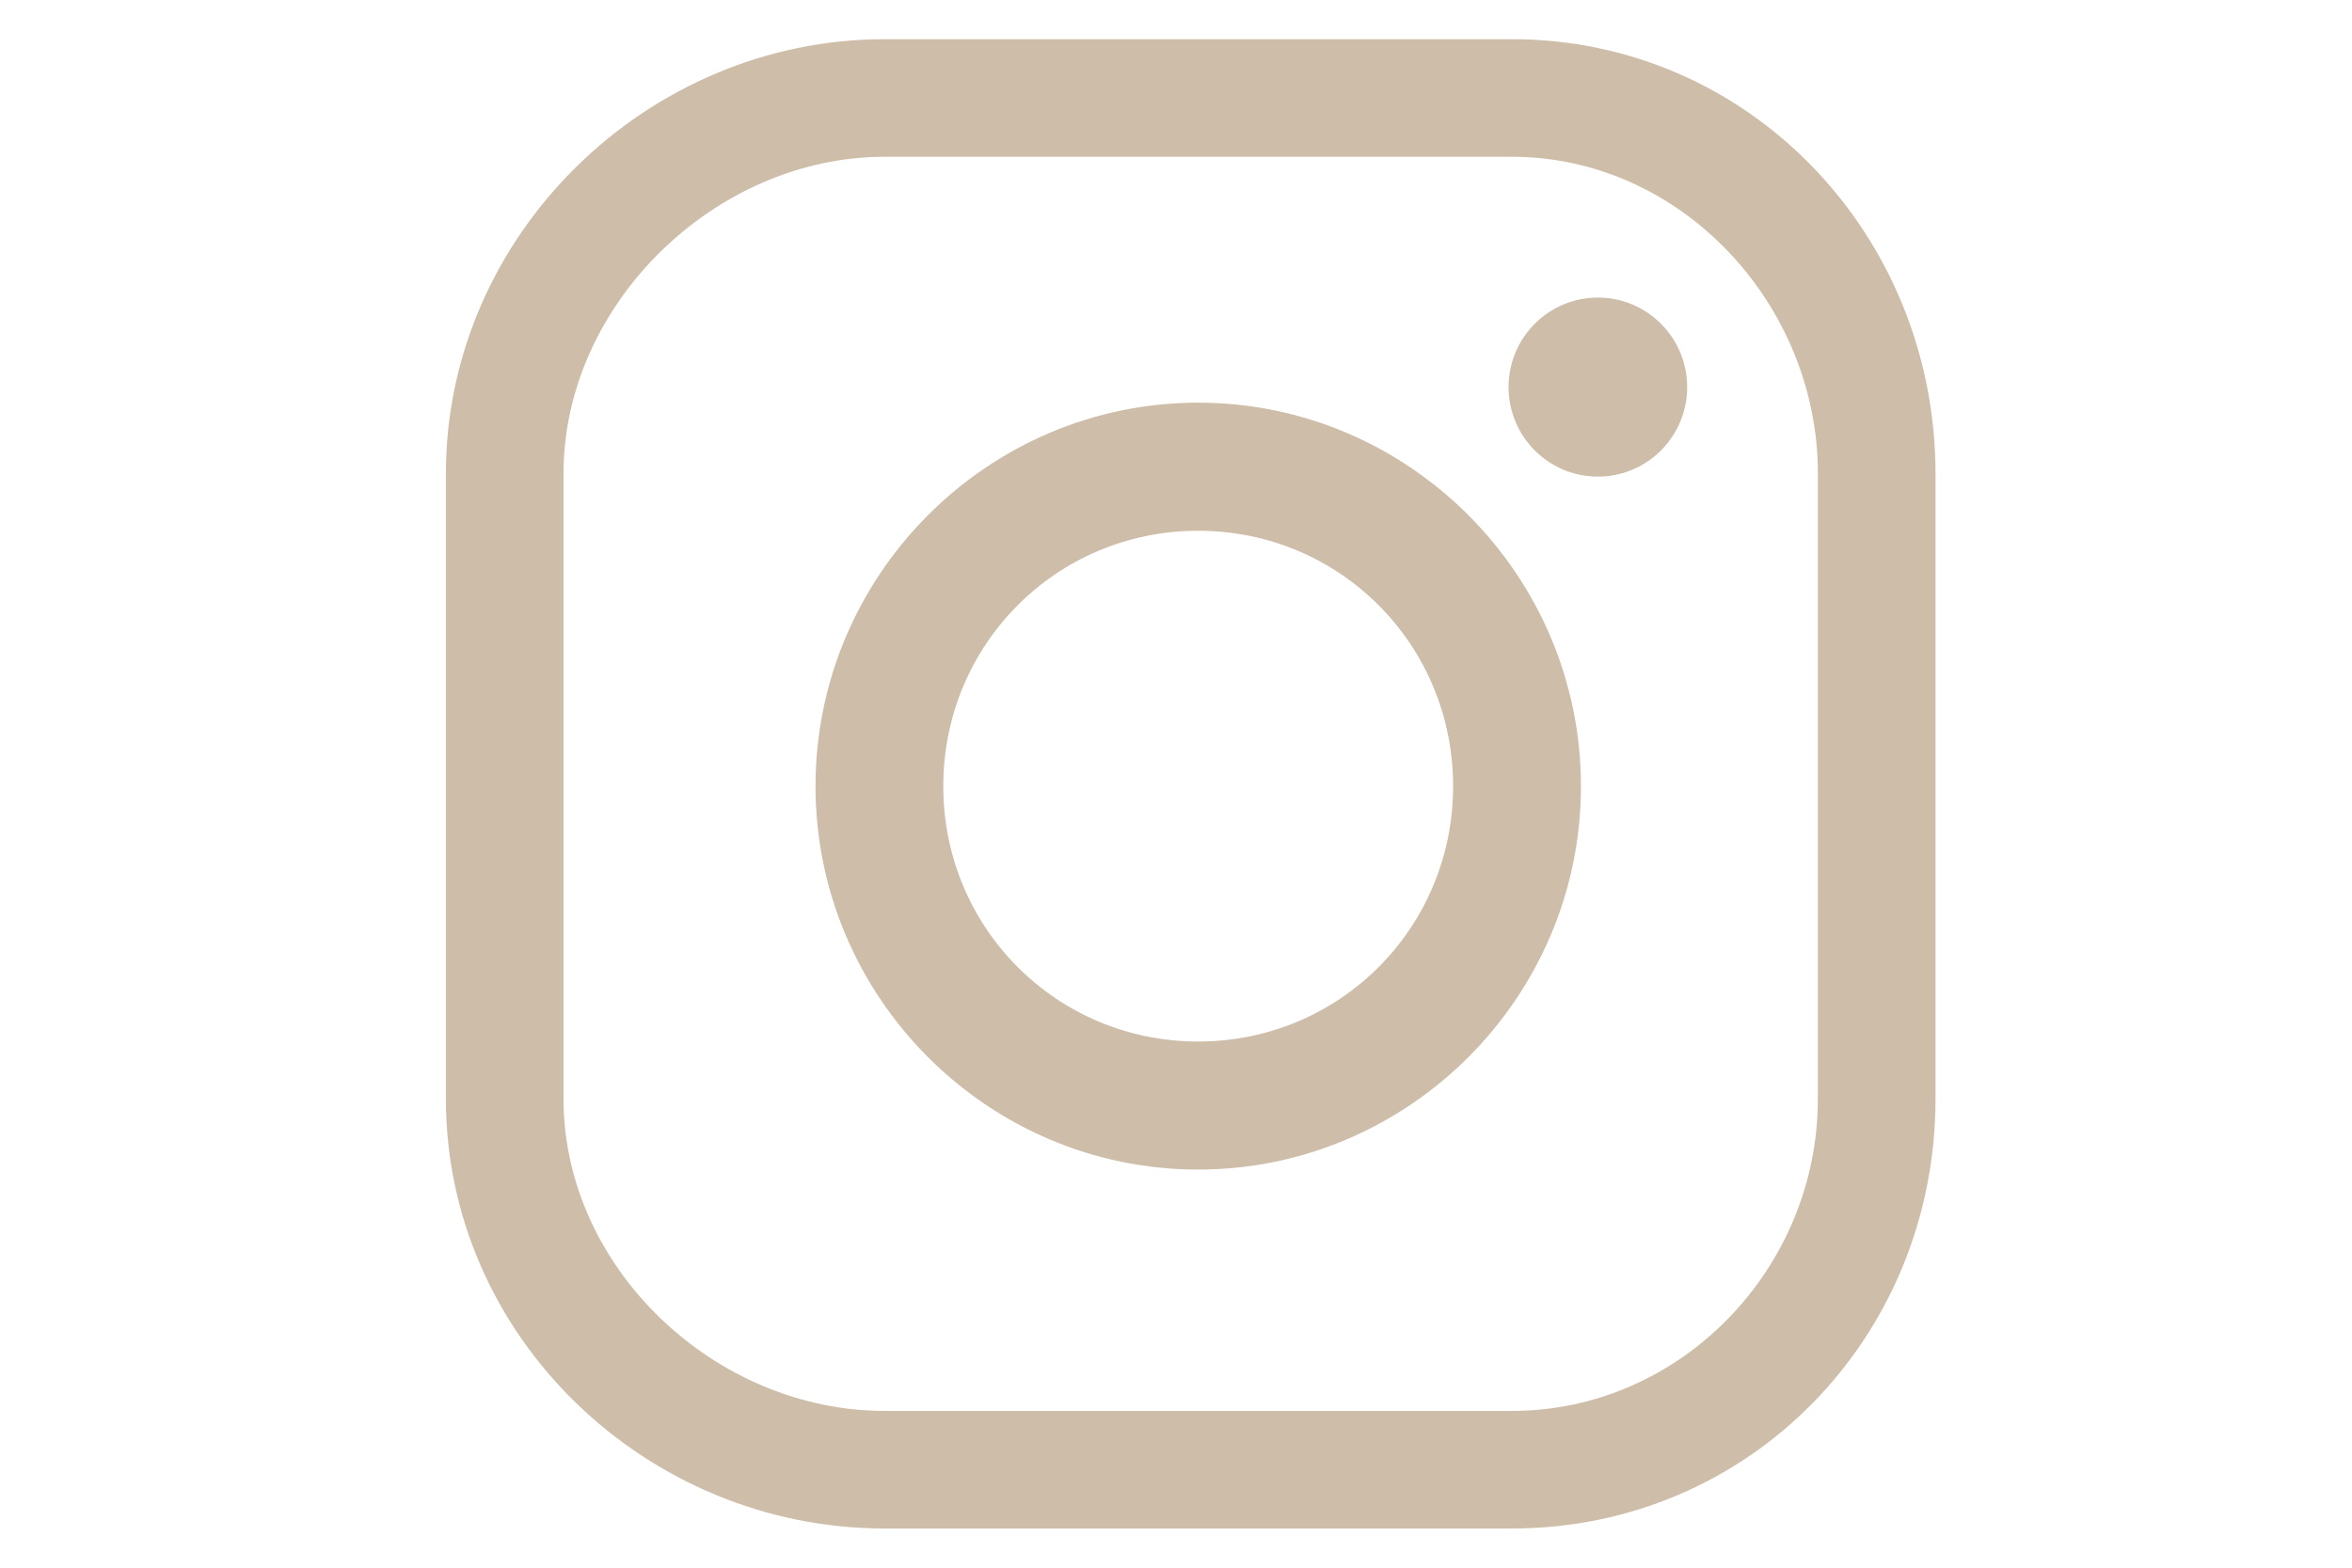
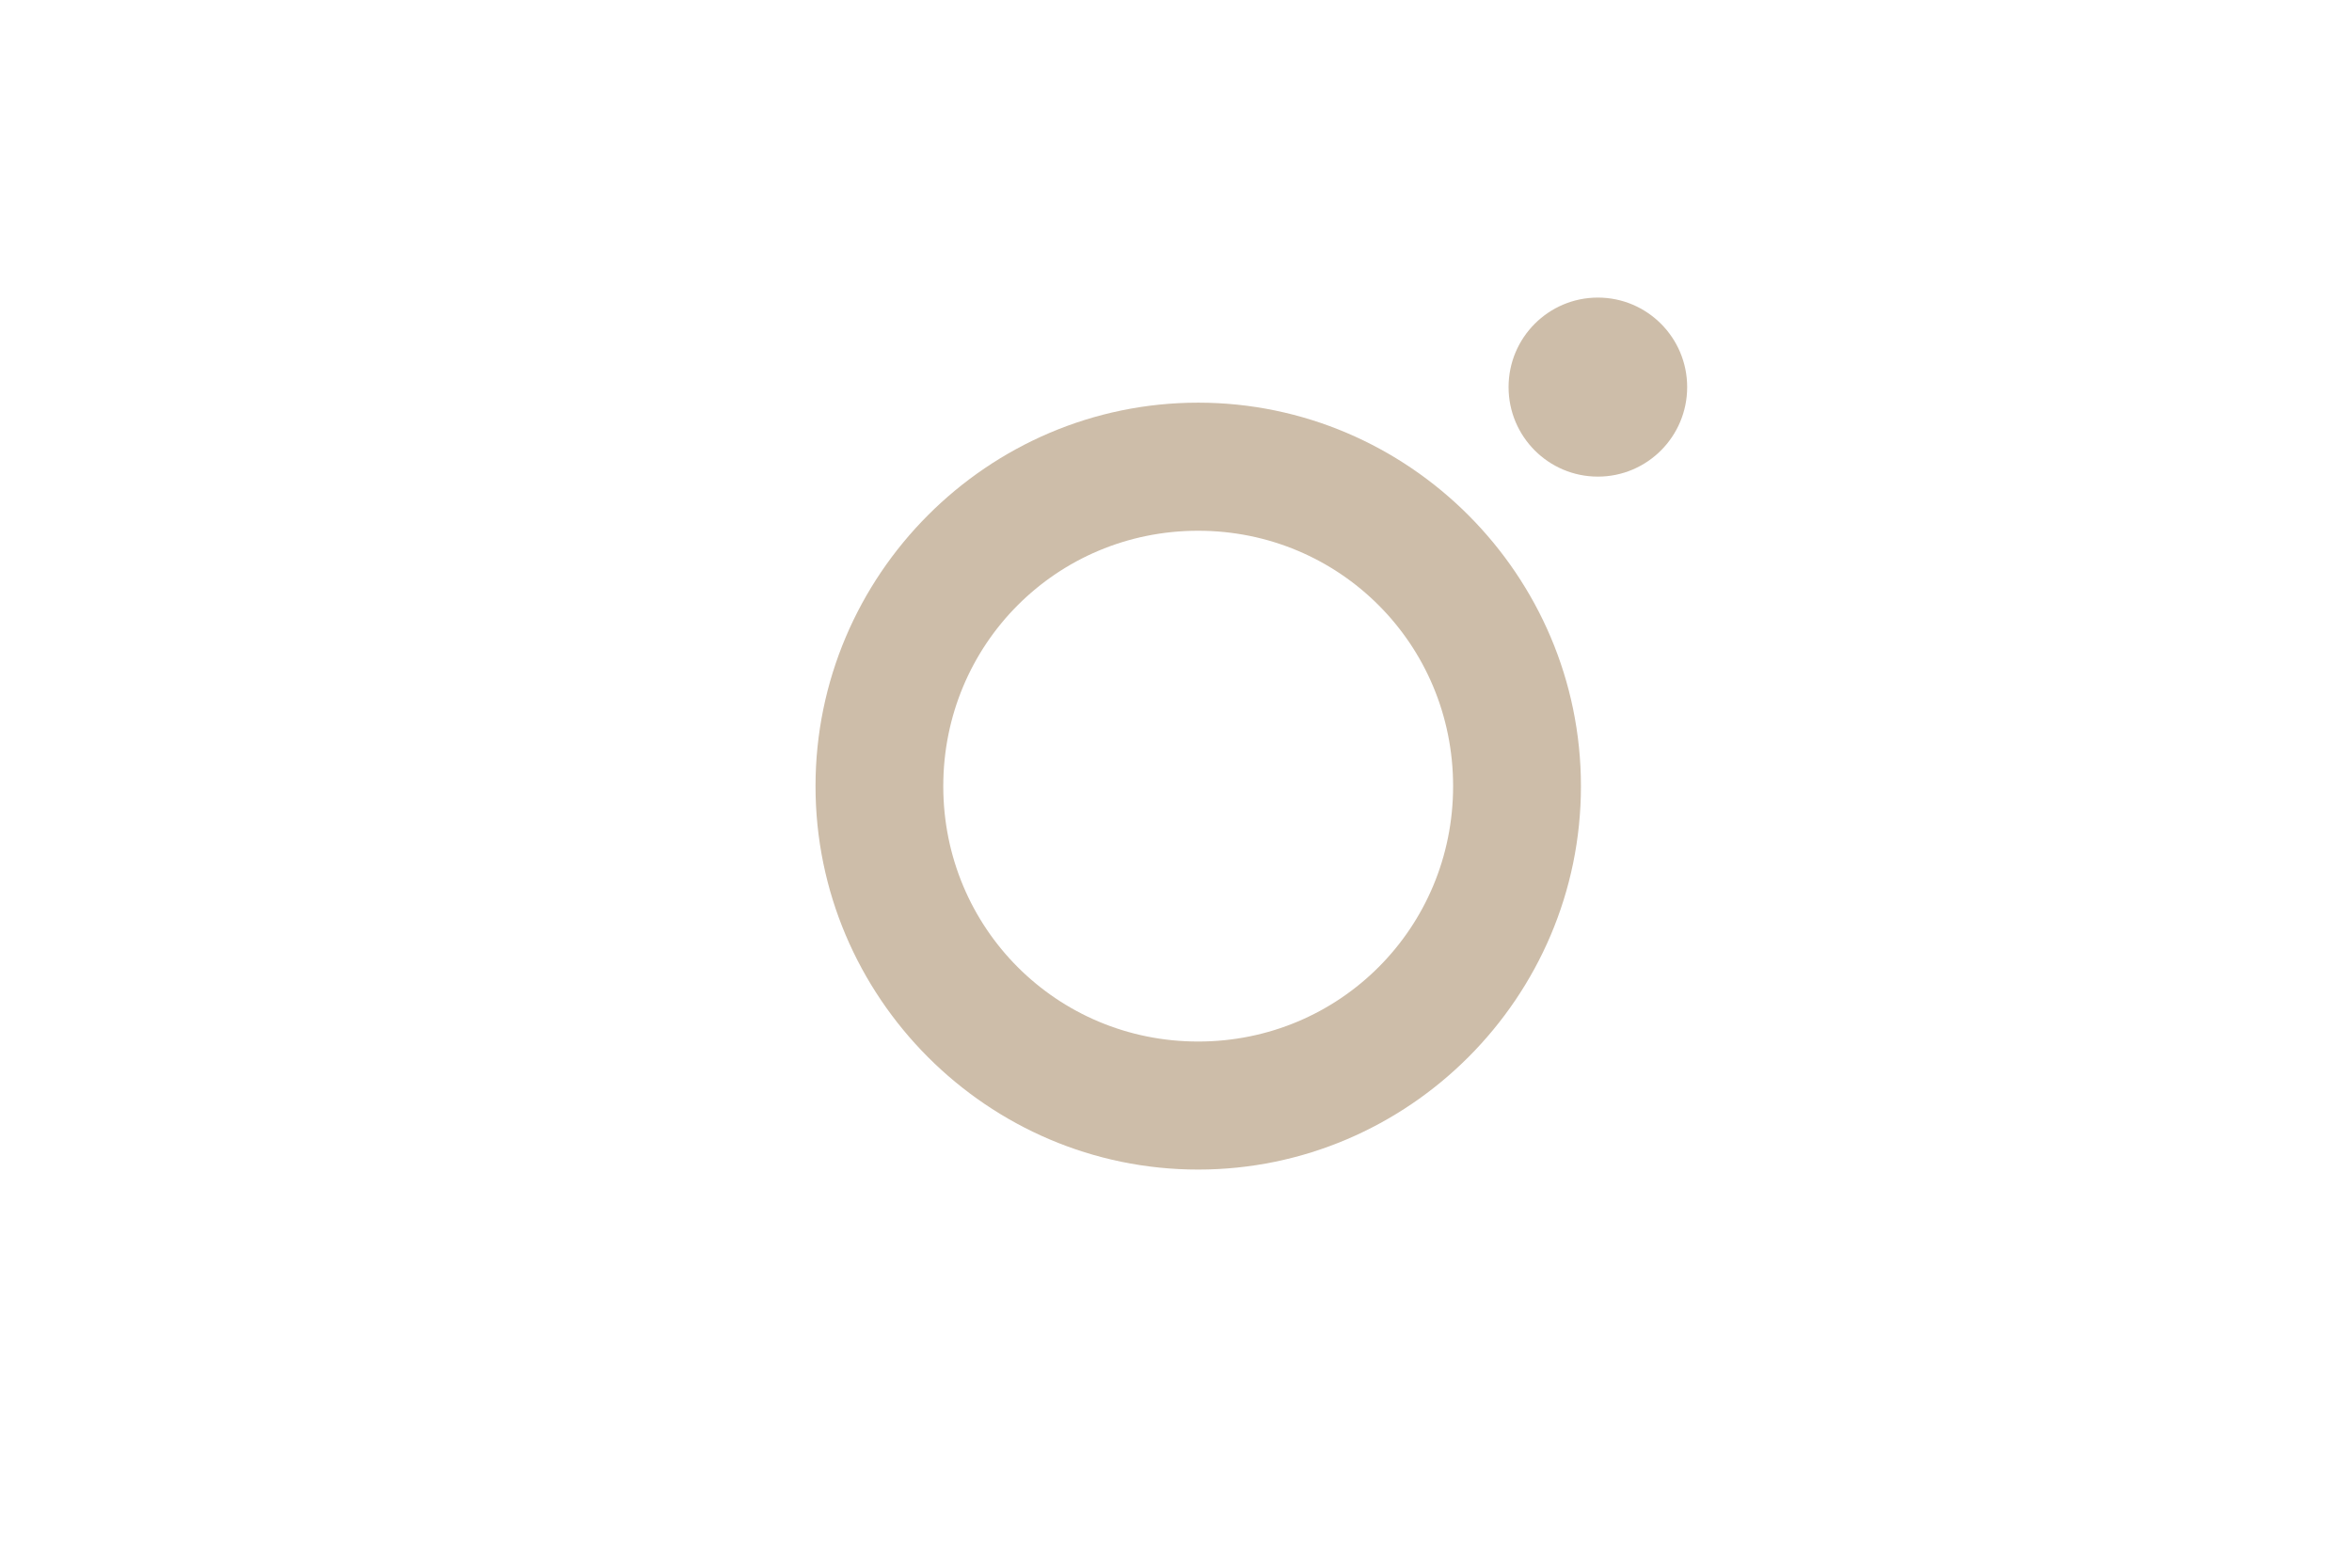
<svg xmlns="http://www.w3.org/2000/svg" version="1.1" id="Layer_1" x="0px" y="0px" width="60px" height="40px" viewBox="0 0 60 40" enable-background="new 0 0 60 40" xml:space="preserve">
  <g>
-     <path fill="#CDBDA9" d="M38.567,1H22.565c-6.067,0-11.19,5.007-11.19,11.086v15.949c0,6.078,5.123,10.965,11.19,10.965h16.002   c6.064,0,10.808-4.887,10.808-10.965V12.086C49.375,6.007,44.632,1,38.567,1z M46.375,28.035c0,4.324-3.49,7.965-7.808,7.965   H22.565c-4.317,0-8.19-3.641-8.19-7.965V12.086C14.375,7.76,18.248,4,22.565,4h16.002c4.317,0,7.808,3.76,7.808,8.086V28.035z" />
    <path fill="#CDBDA9" d="M30.565,10.274c-5.372,0-9.761,4.401-9.761,9.786c0,5.384,4.389,9.782,9.761,9.782   c5.371,0,9.765-4.398,9.765-9.782C40.33,14.676,35.937,10.274,30.565,10.274z M30.565,26.575c-3.61,0-6.502-2.897-6.502-6.515   c0-3.62,2.892-6.518,6.502-6.518c3.609,0,6.504,2.898,6.504,6.518C37.069,23.678,34.175,26.575,30.565,26.575z" />
    <ellipse fill="#CDBDA9" cx="40.762" cy="9.877" rx="2.278" ry="2.284" />
  </g>
</svg>